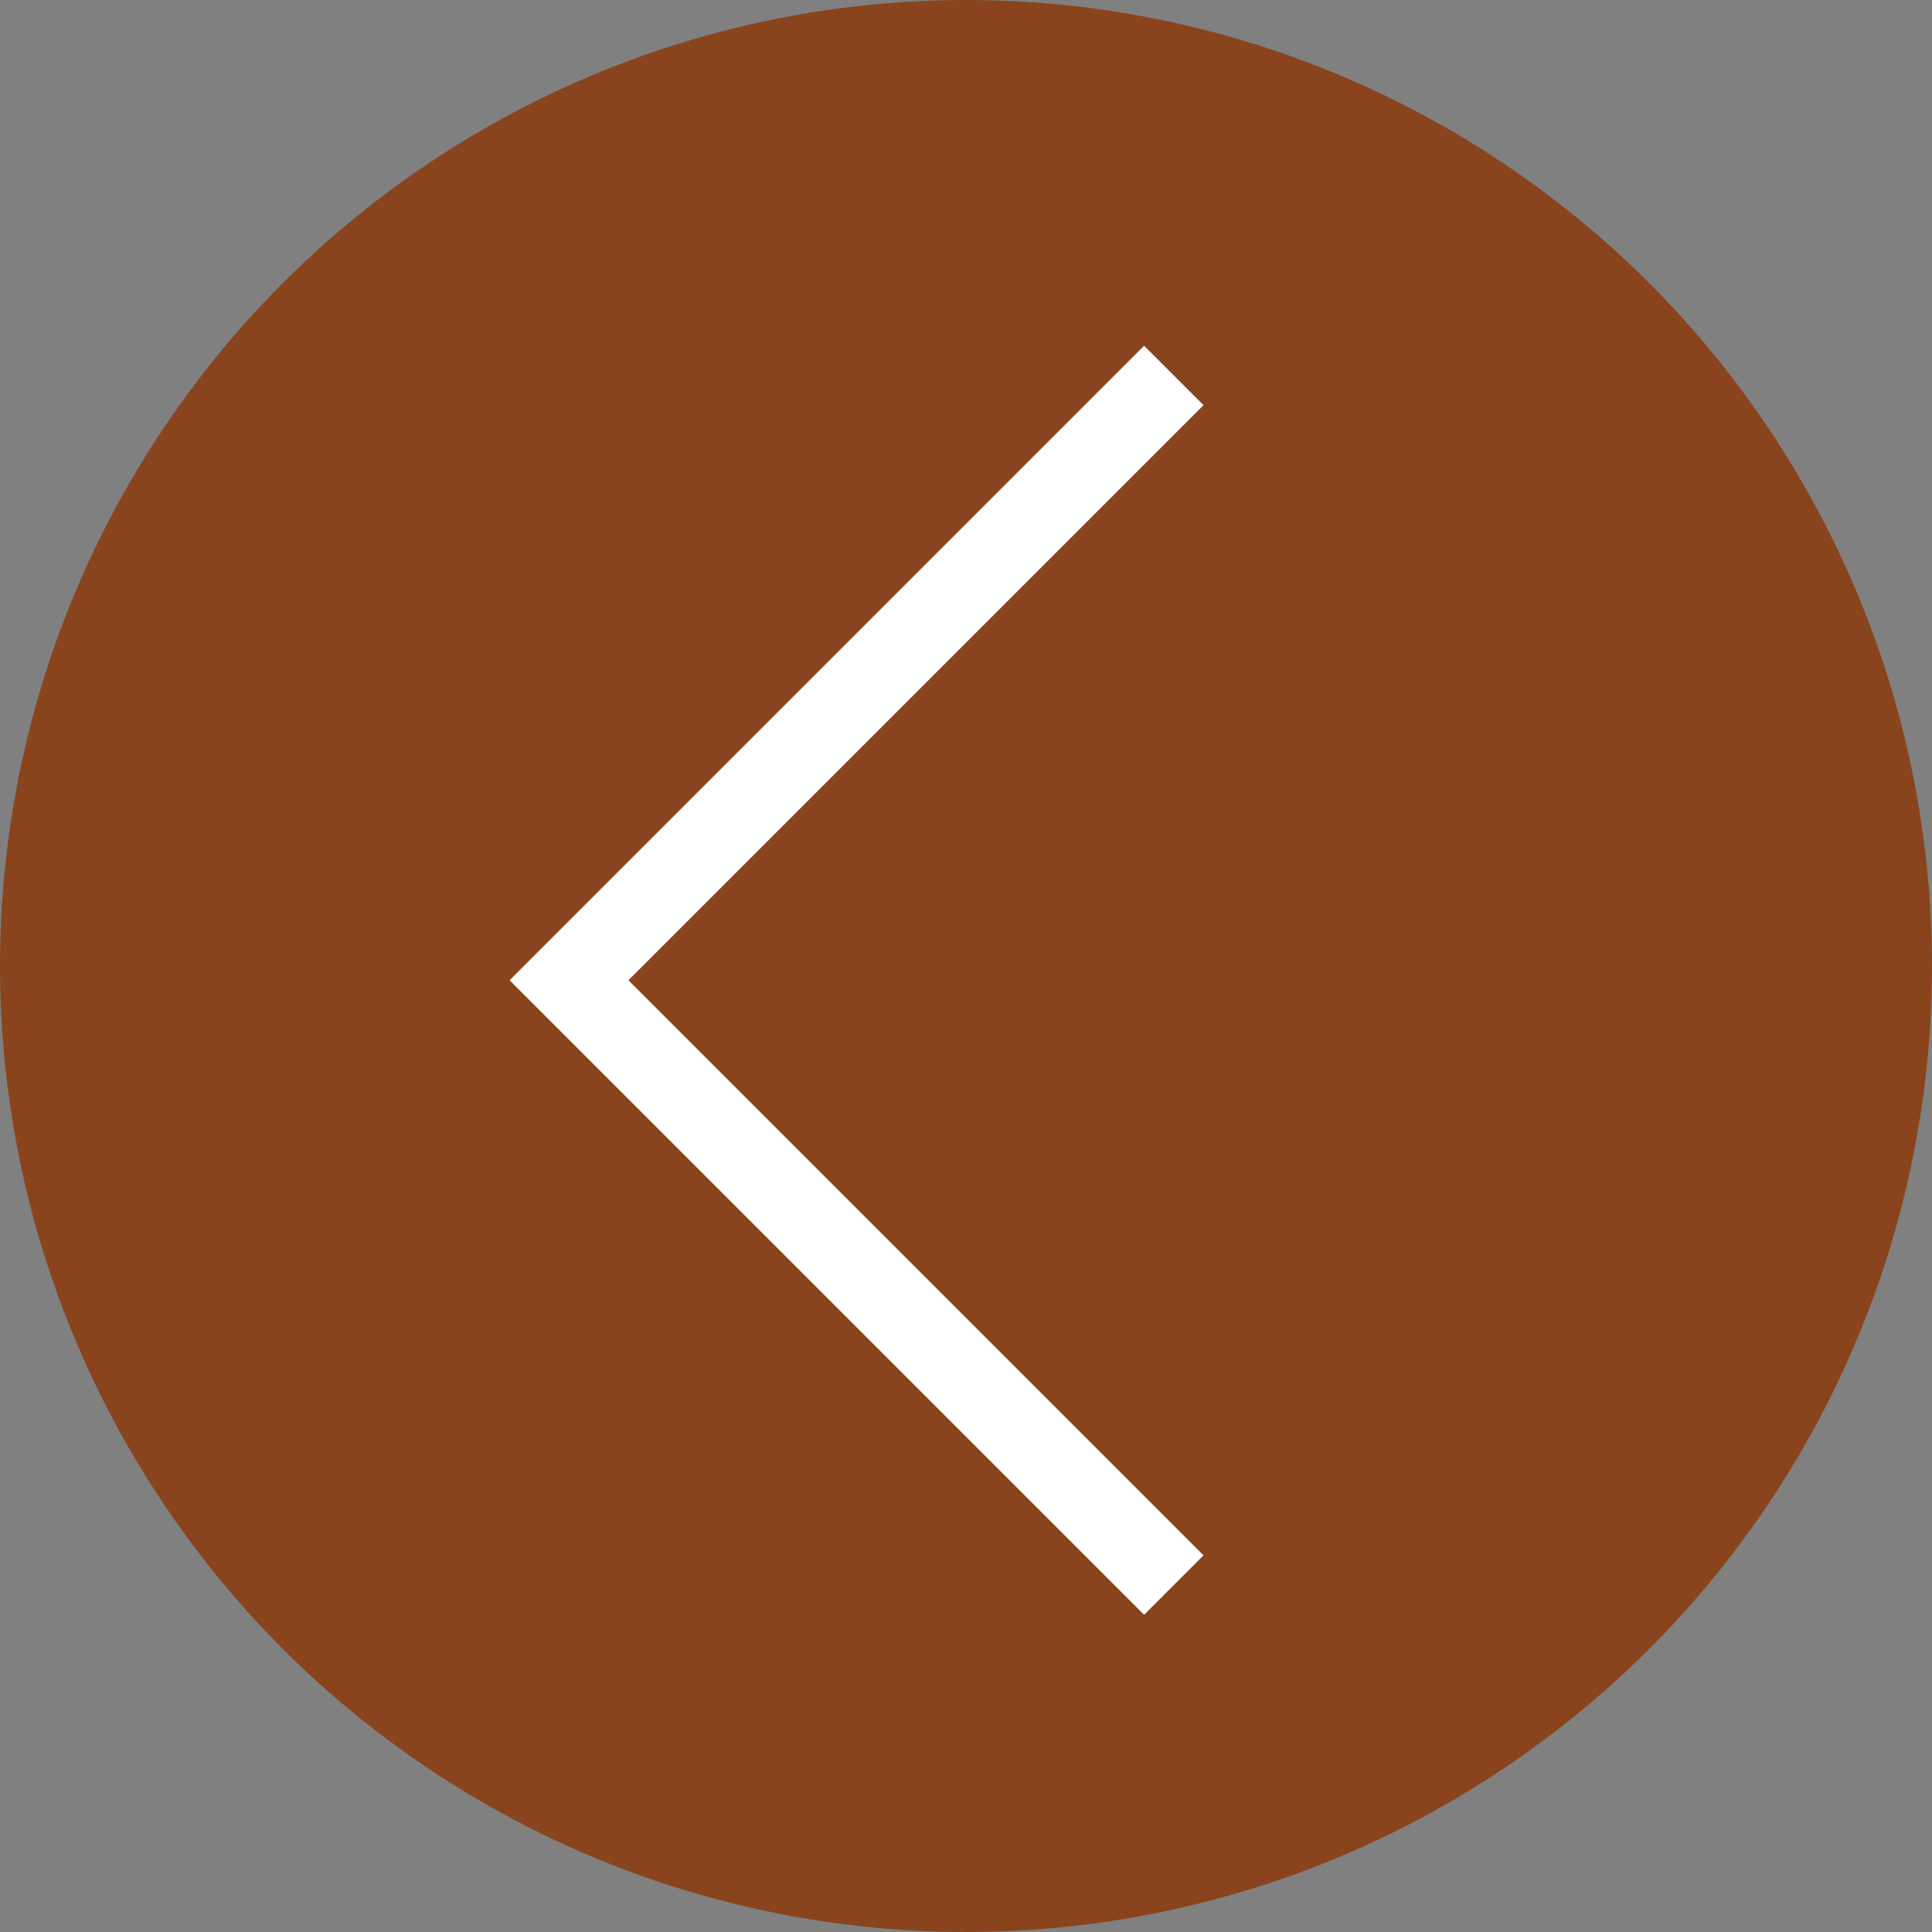
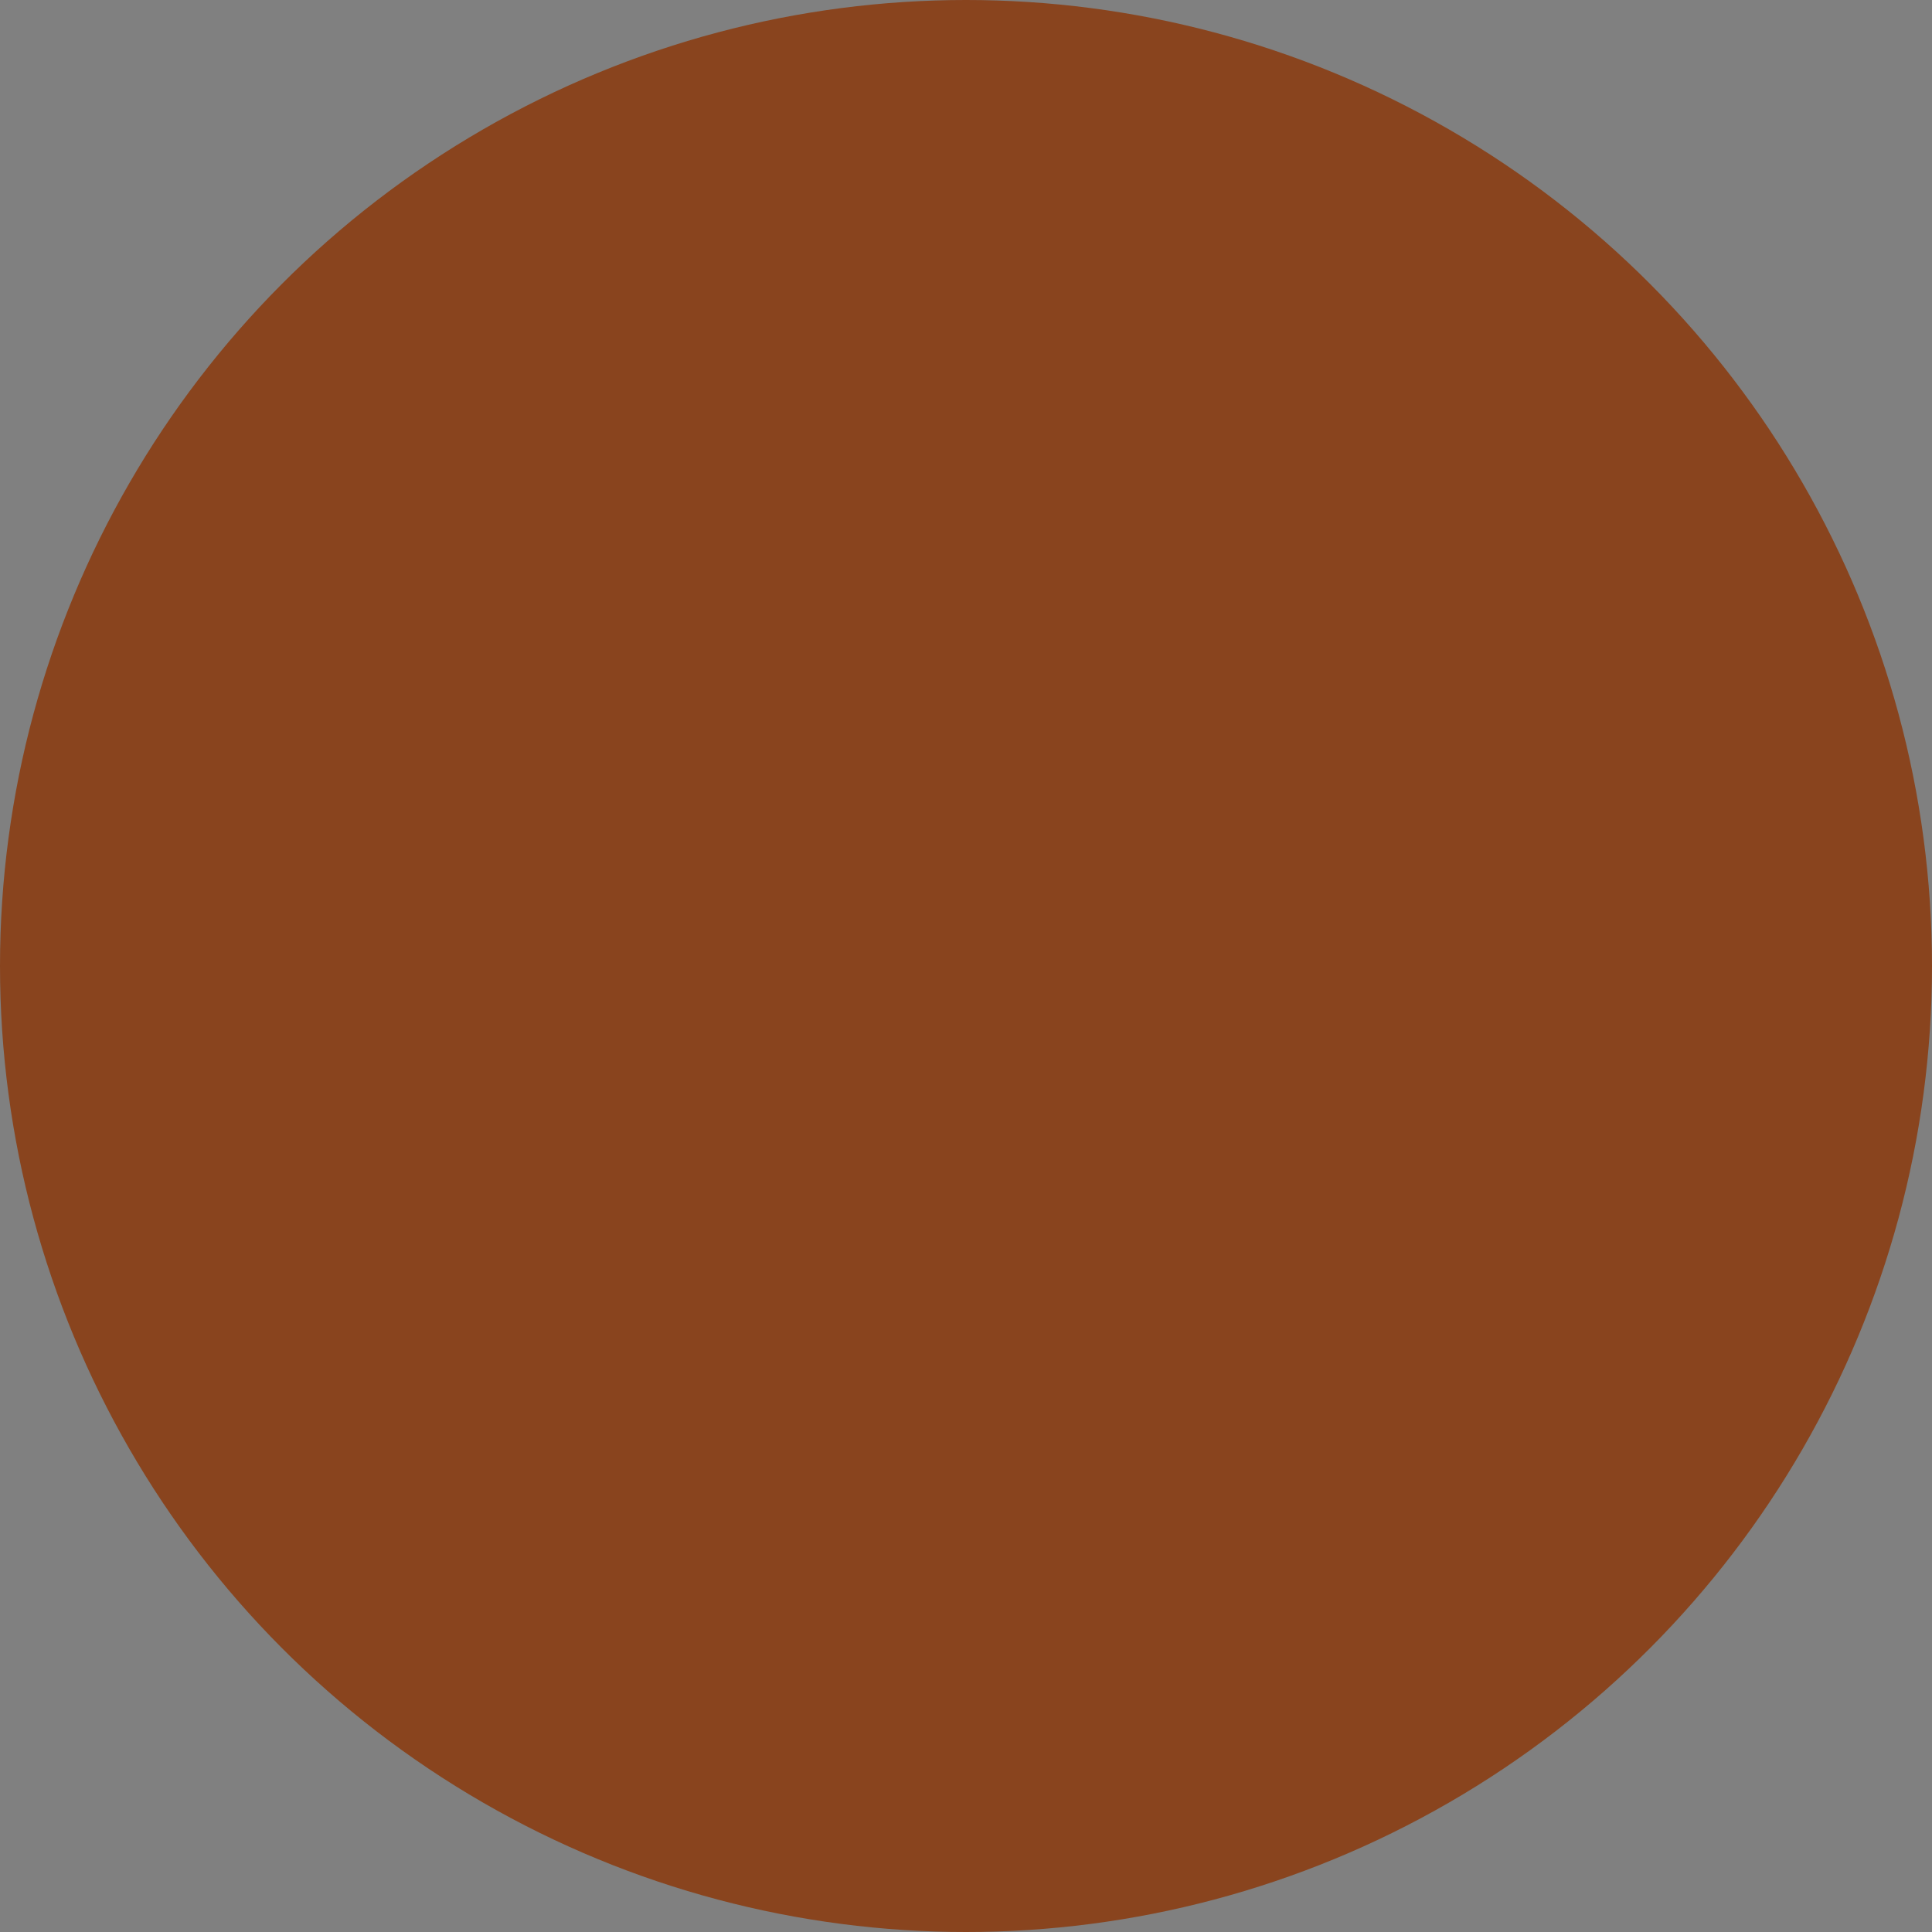
<svg xmlns="http://www.w3.org/2000/svg" id="Layer_2" viewBox="0 0 115 115">
  <rect x="0" y="0" width="115" height="115" fill="#808080" stroke="none" />
  <defs>
    <style>.cls-1{fill:none;stroke:#fff;stroke-miterlimit:10;stroke-width:5px;}.cls-2{fill:#89441e;stroke-width:0px;}</style>
  </defs>
  <g id="Layer_1-2">
    <circle class="cls-2" cx="57.5" cy="57.5" r="57.5" />
-     <polyline class="cls-1" points="69.87 94.35 33.87 58.35 69.87 22.35" />
  </g>
</svg>